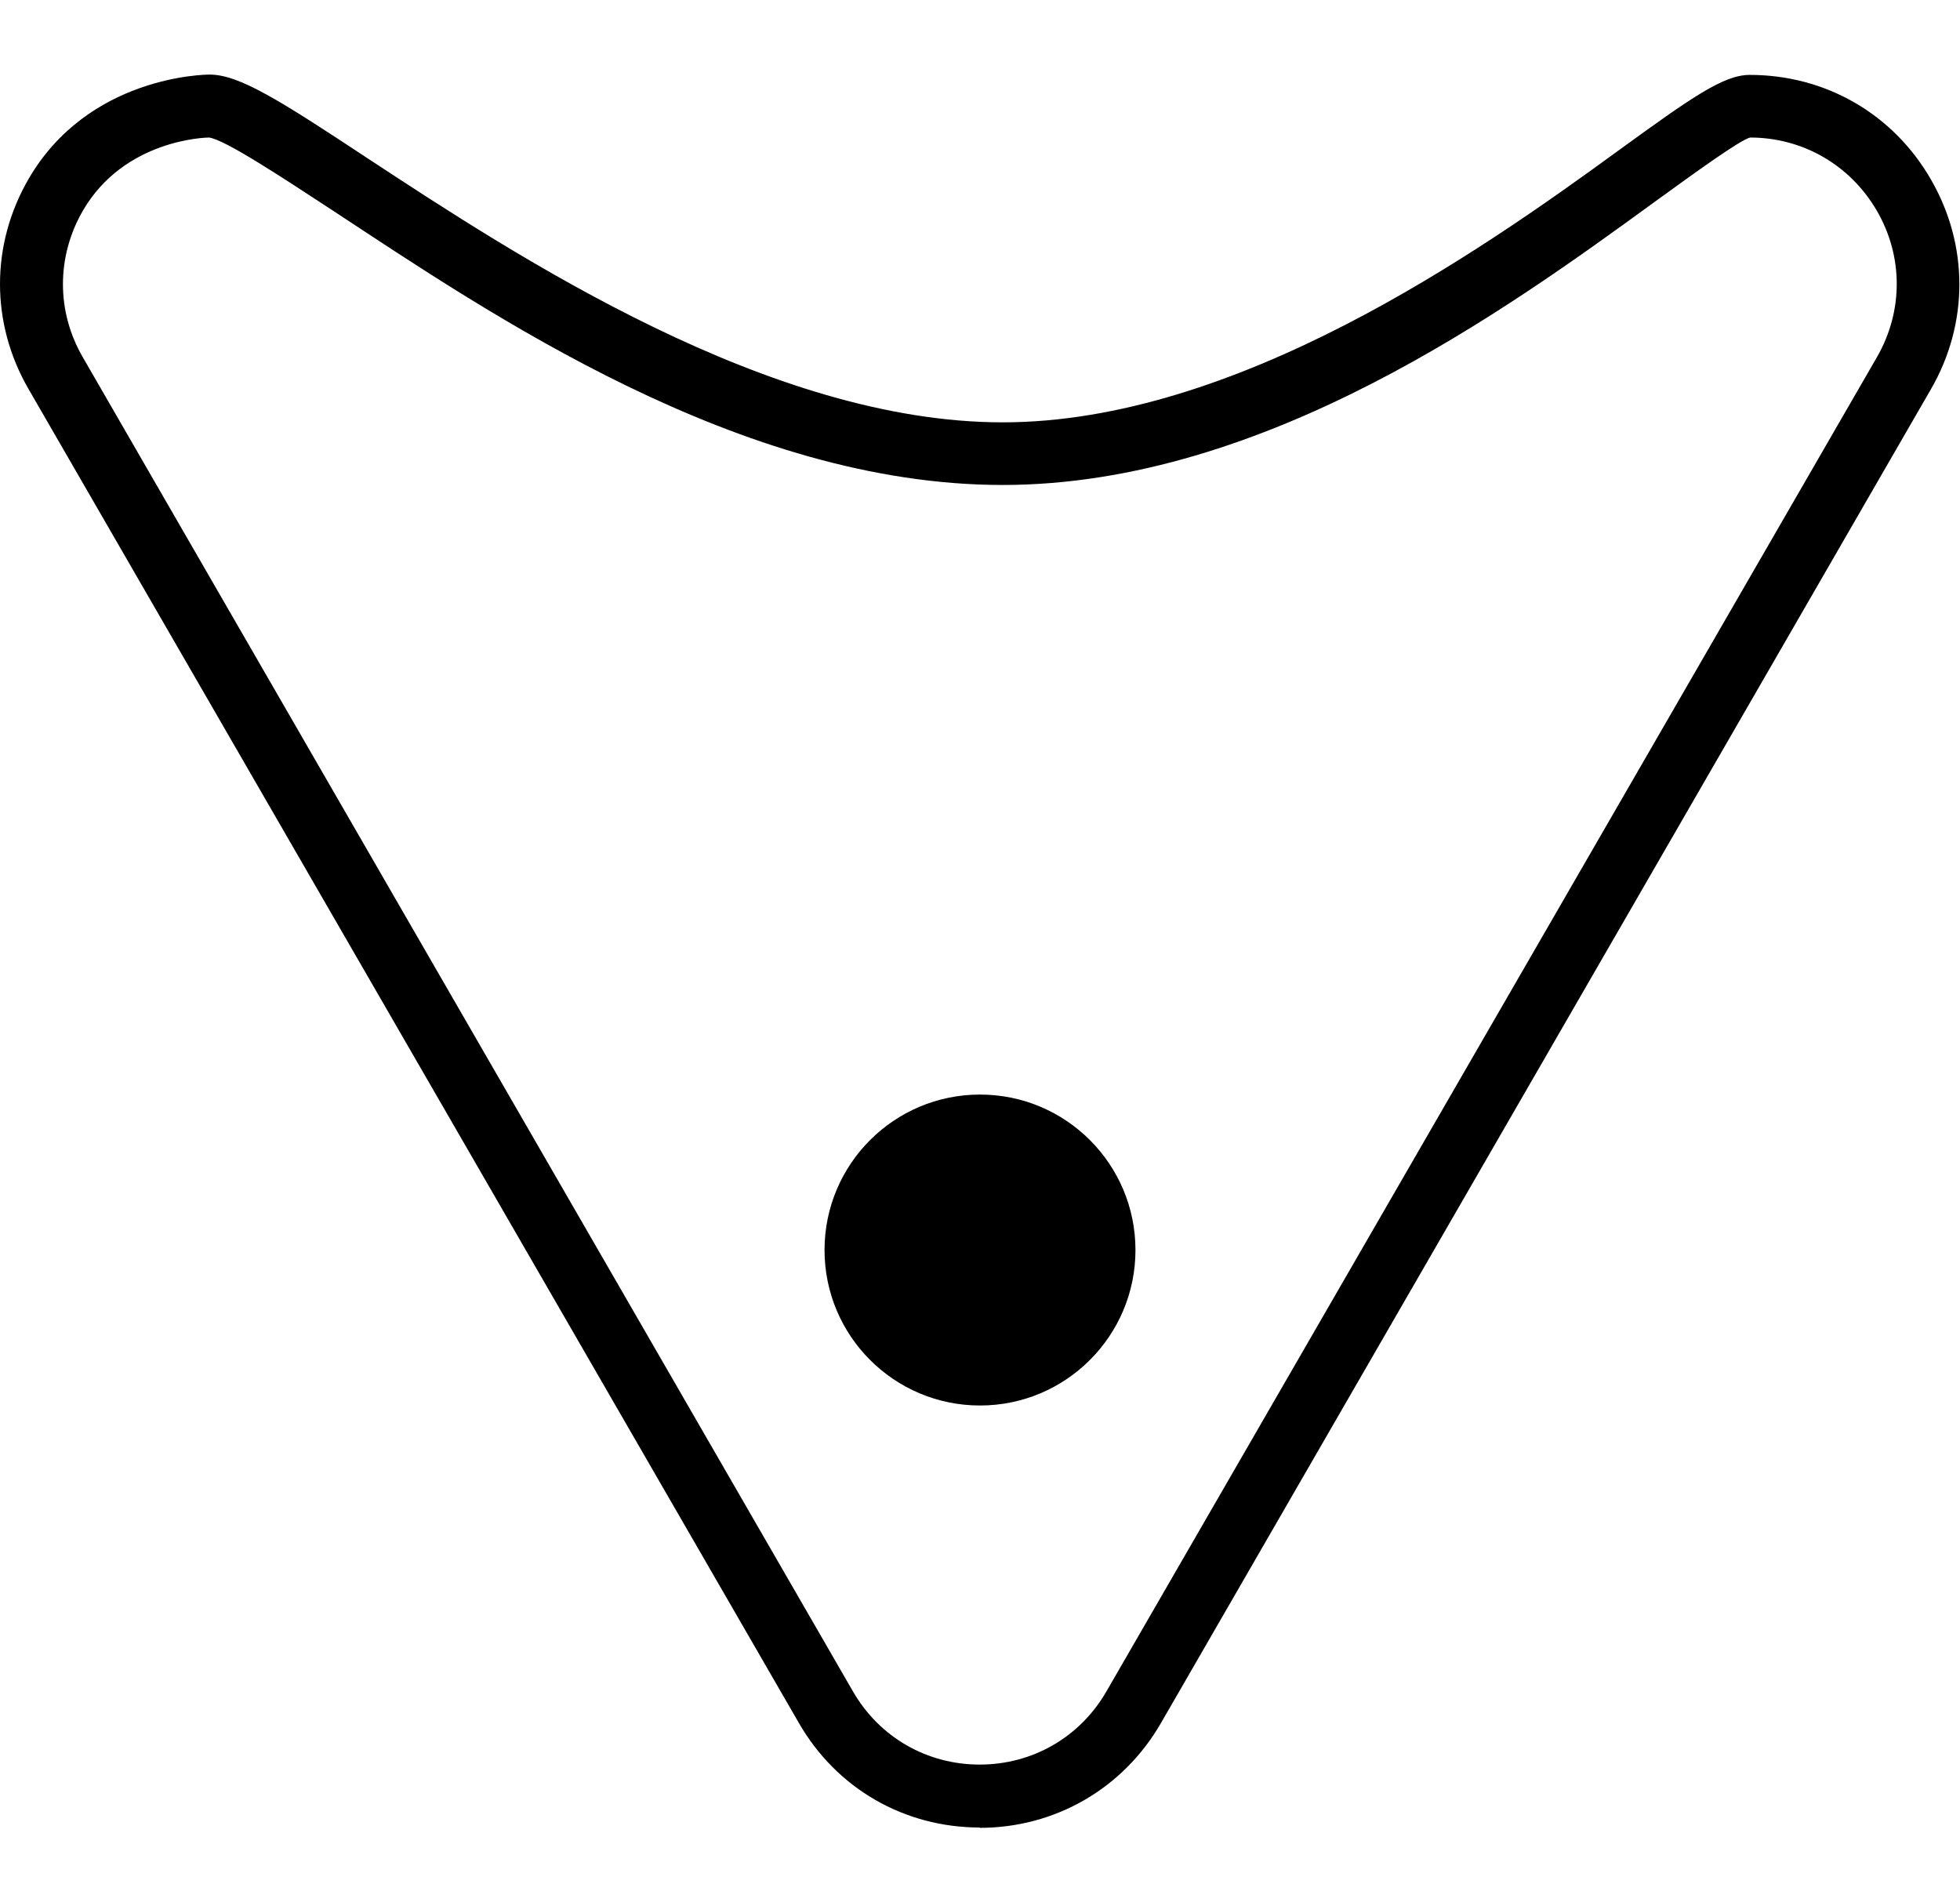
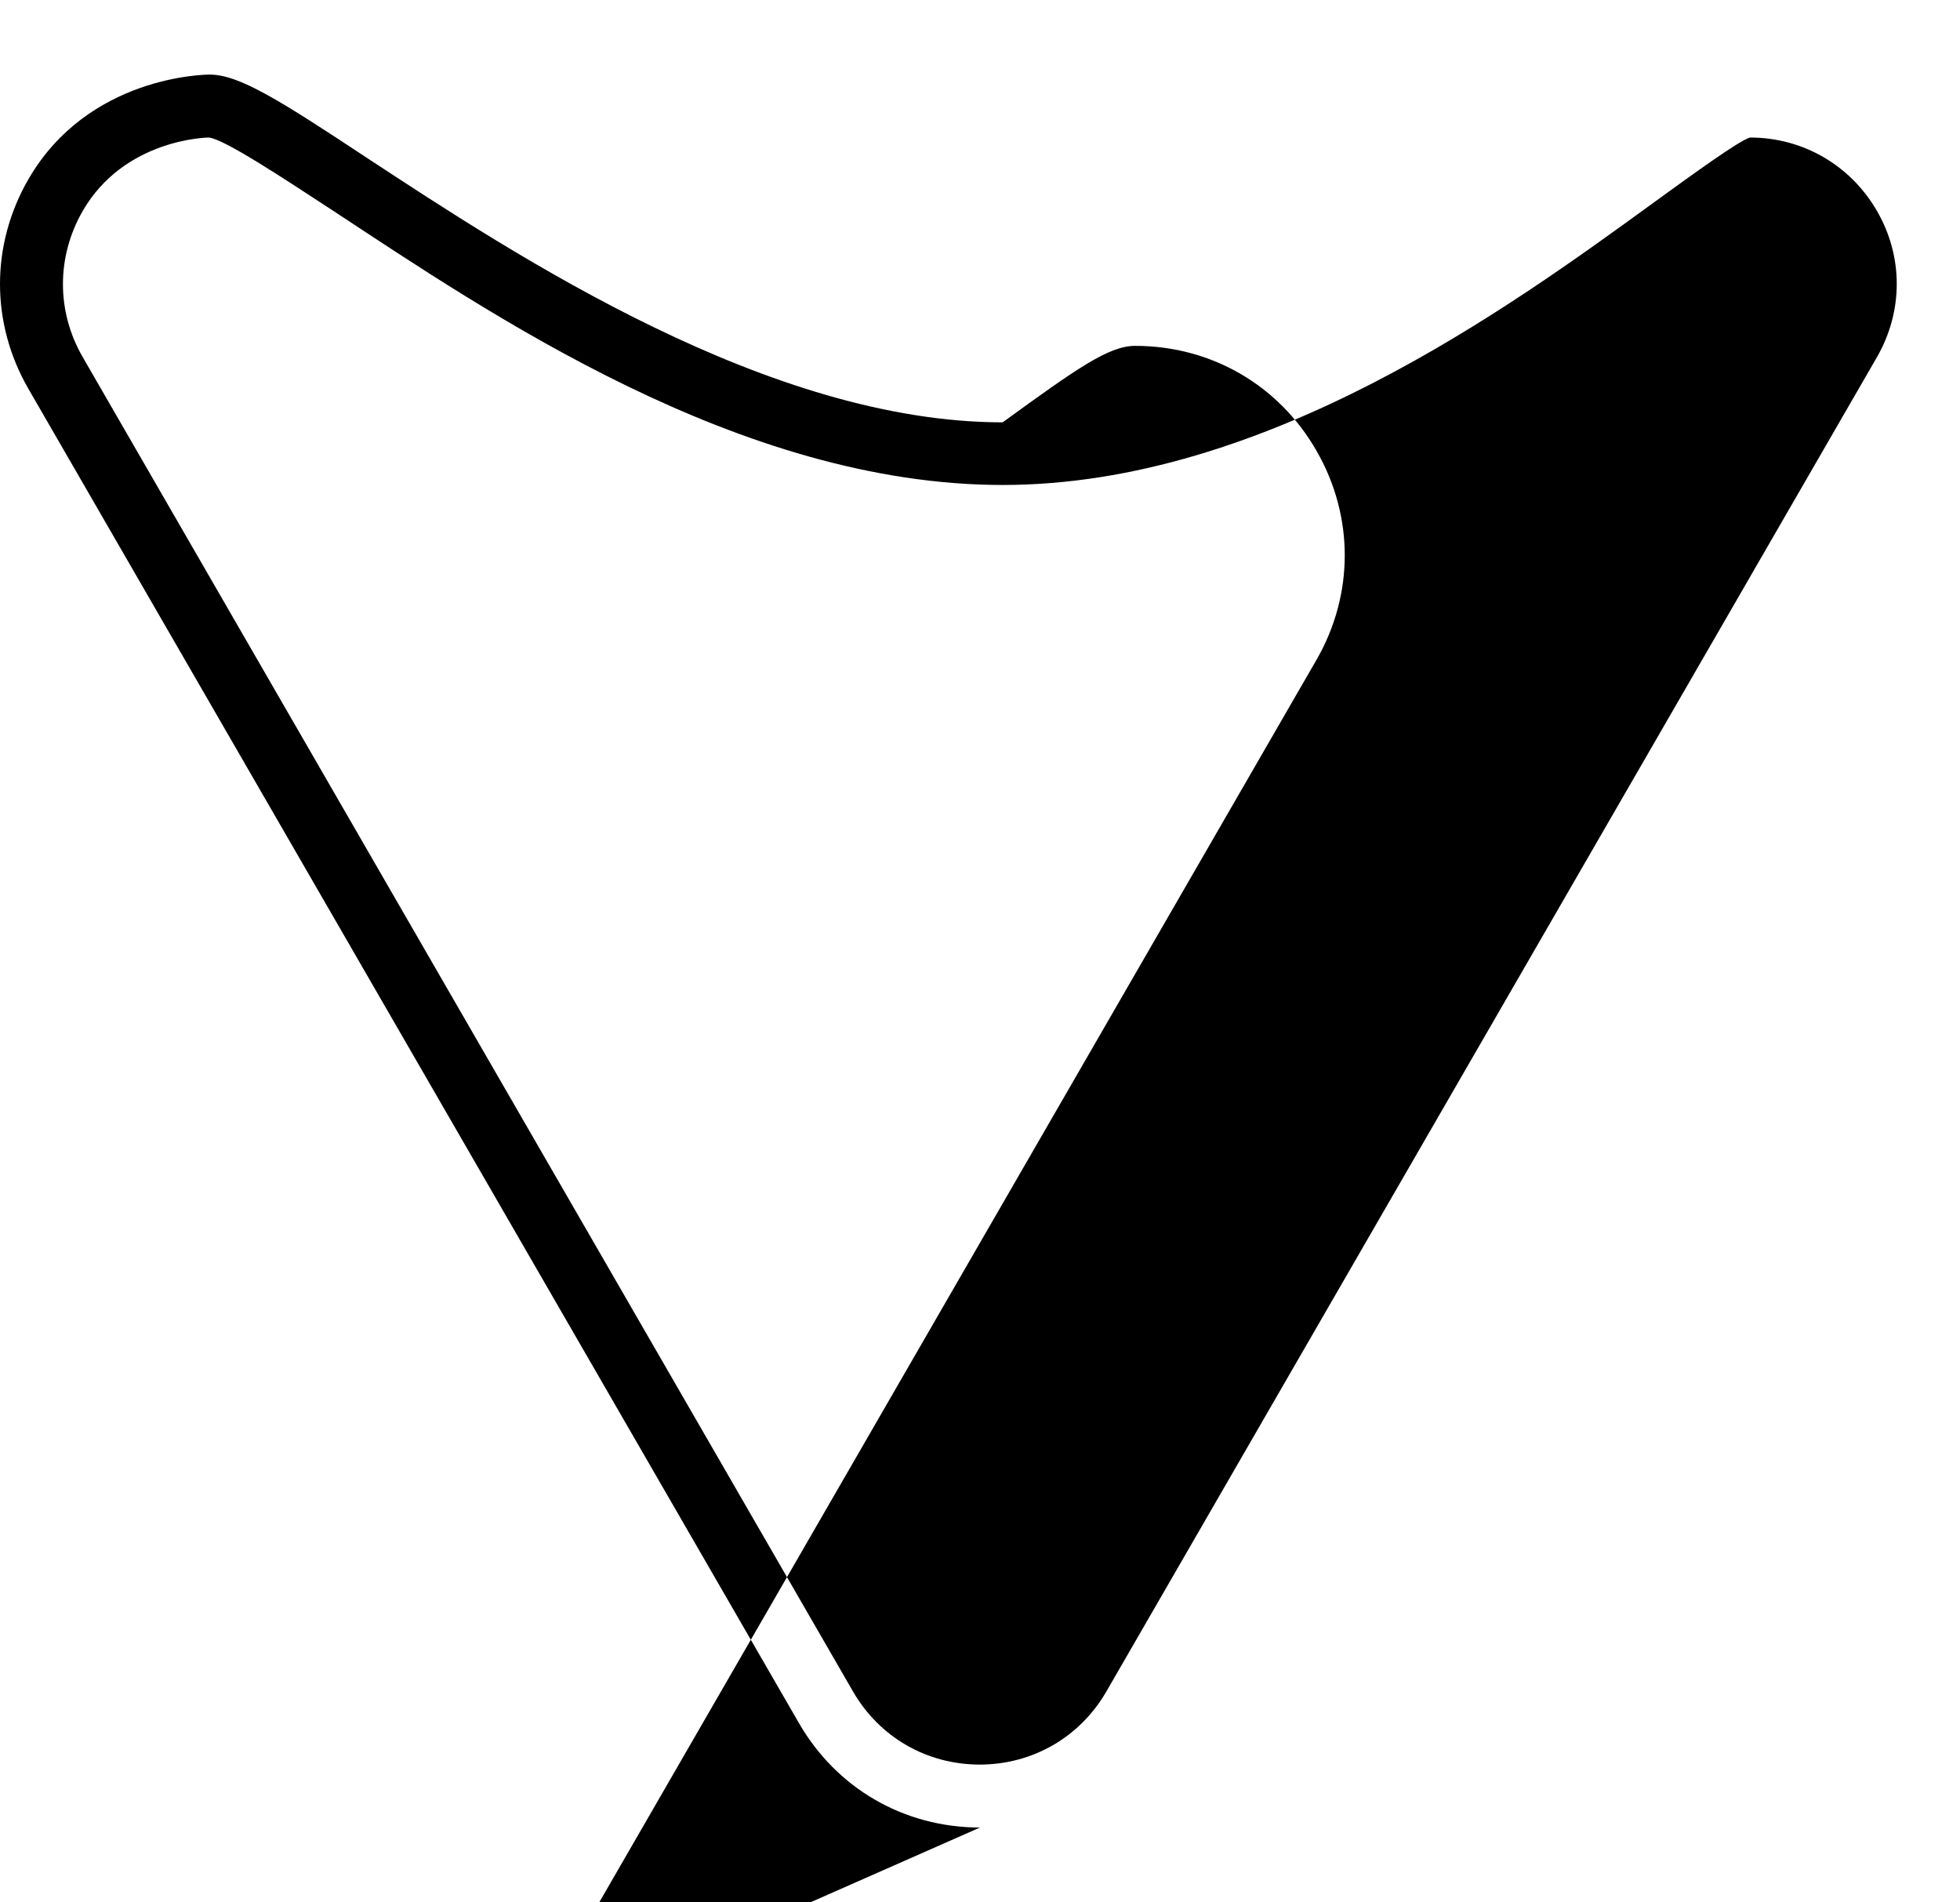
<svg xmlns="http://www.w3.org/2000/svg" id="Livello_2" data-name="Livello 2" viewBox="0 0 62.28 60.44">
  <defs>
    <style>
      .cls-1 {
        fill: none;
      }

      .cls-1, .cls-2 {
        stroke-width: 0px;
      }

      .cls-2 {
        fill: #000;
      }
    </style>
  </defs>
  <g id="Livello_1-2" data-name="Livello 1">
    <rect class="cls-1" x=".92" width="60.44" height="60.44" />
    <g>
-       <path class="cls-2" d="M31.14,58.07c-2.41,0-4.56-1.24-5.76-3.33L.9,12.35C-.3,10.27-.3,7.78.9,5.7c1.9-3.29,5.61-3.33,5.76-3.33.94,0,2.22.81,5.02,2.66,4.78,3.14,12.77,8.39,20.18,8.39s15.11-5.39,19.53-8.61c2.38-1.73,3.38-2.43,4.21-2.43,2.41,0,4.56,1.24,5.76,3.33,1.2,2.08,1.2,4.57,0,6.65l-24.47,42.39c-1.2,2.08-3.36,3.33-5.76,3.33ZM6.64,4.37c-.08,0-2.69.05-4.01,2.33-.84,1.46-.84,3.2,0,4.65l24.47,42.39c.84,1.46,2.35,2.33,4.03,2.33s3.19-.87,4.03-2.33L59.64,11.35c.84-1.46.84-3.2,0-4.65s-2.35-2.33-4.03-2.33c-.34.09-1.77,1.13-3.04,2.05-4.62,3.36-12.35,8.99-20.71,8.99S15.55,9.96,10.59,6.7c-1.62-1.06-3.45-2.27-3.95-2.33Z" />
-       <circle class="cls-2" cx="31.14" cy="39.72" r="4.94" />
+       <path class="cls-2" d="M31.14,58.07c-2.41,0-4.56-1.24-5.76-3.33L.9,12.35C-.3,10.27-.3,7.78.9,5.7c1.9-3.29,5.61-3.33,5.76-3.33.94,0,2.22.81,5.02,2.66,4.78,3.14,12.77,8.39,20.18,8.39c2.38-1.73,3.38-2.43,4.21-2.43,2.41,0,4.56,1.24,5.76,3.33,1.2,2.08,1.2,4.57,0,6.65l-24.47,42.39c-1.2,2.08-3.36,3.33-5.76,3.33ZM6.64,4.37c-.08,0-2.69.05-4.01,2.33-.84,1.46-.84,3.2,0,4.65l24.47,42.39c.84,1.46,2.35,2.33,4.03,2.33s3.19-.87,4.03-2.33L59.64,11.35c.84-1.46.84-3.2,0-4.65s-2.35-2.33-4.03-2.33c-.34.09-1.77,1.13-3.04,2.05-4.62,3.36-12.35,8.99-20.71,8.99S15.55,9.96,10.59,6.7c-1.62-1.06-3.45-2.27-3.95-2.33Z" />
    </g>
  </g>
</svg>